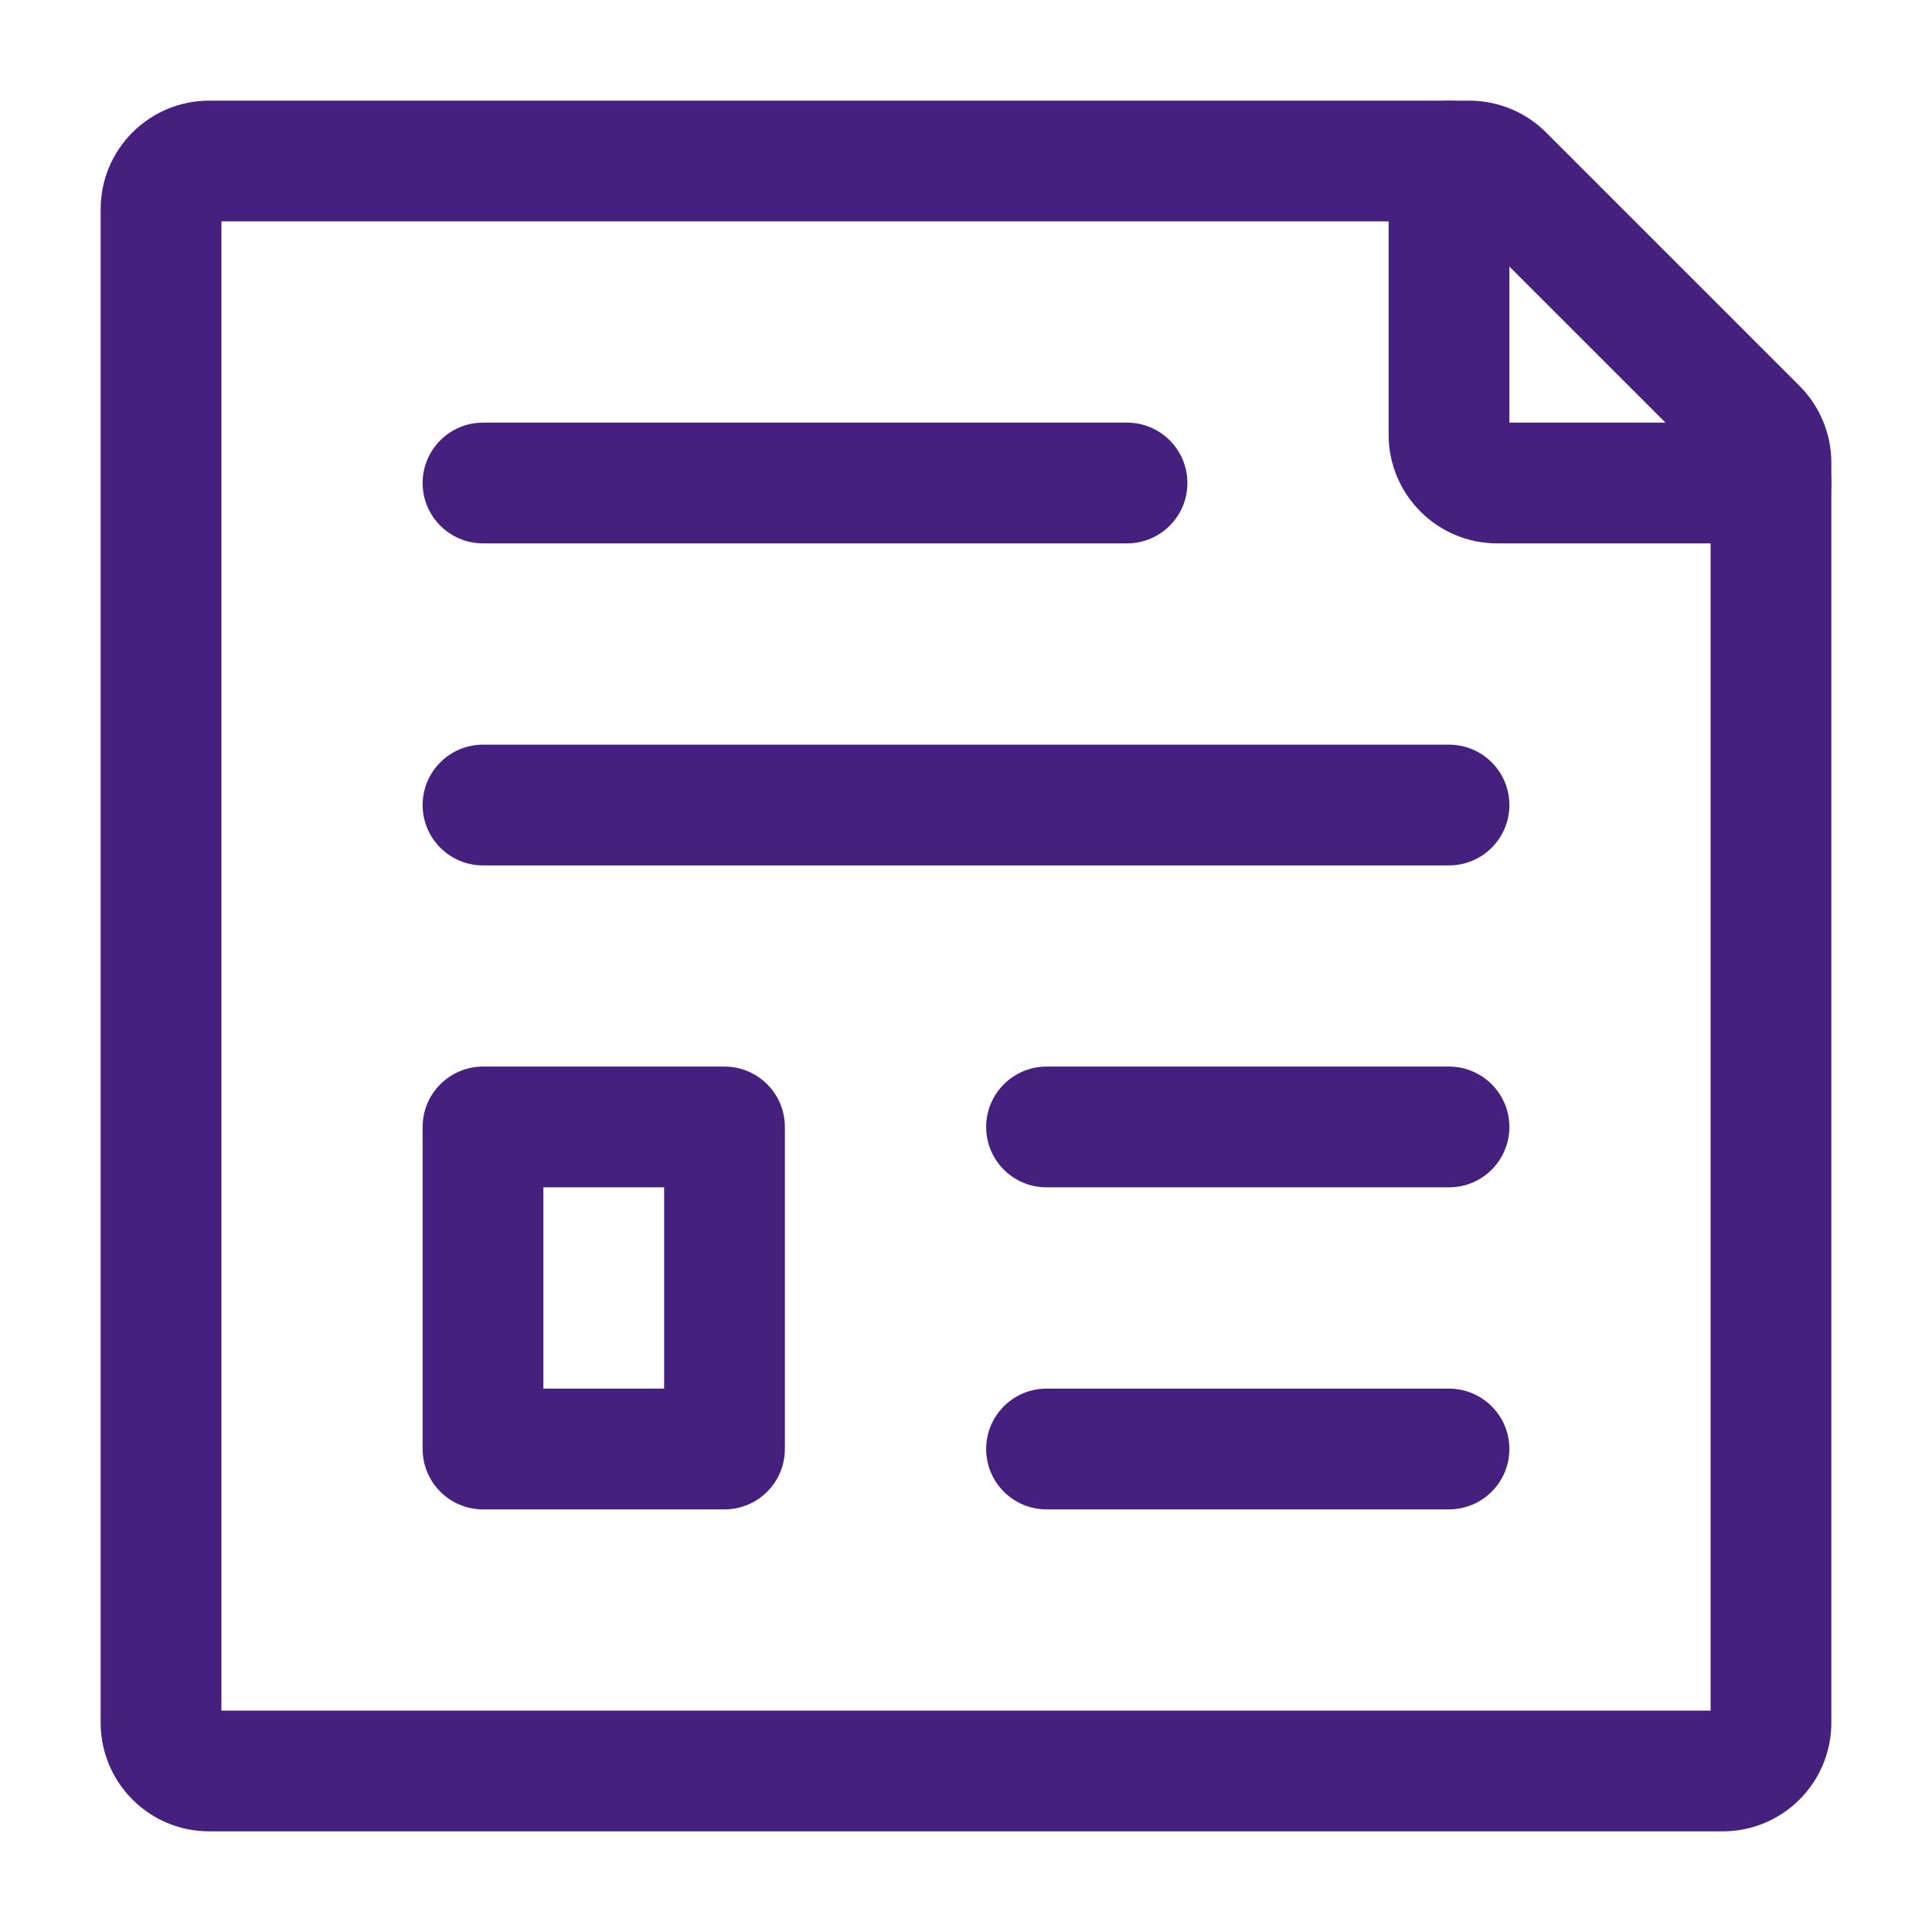
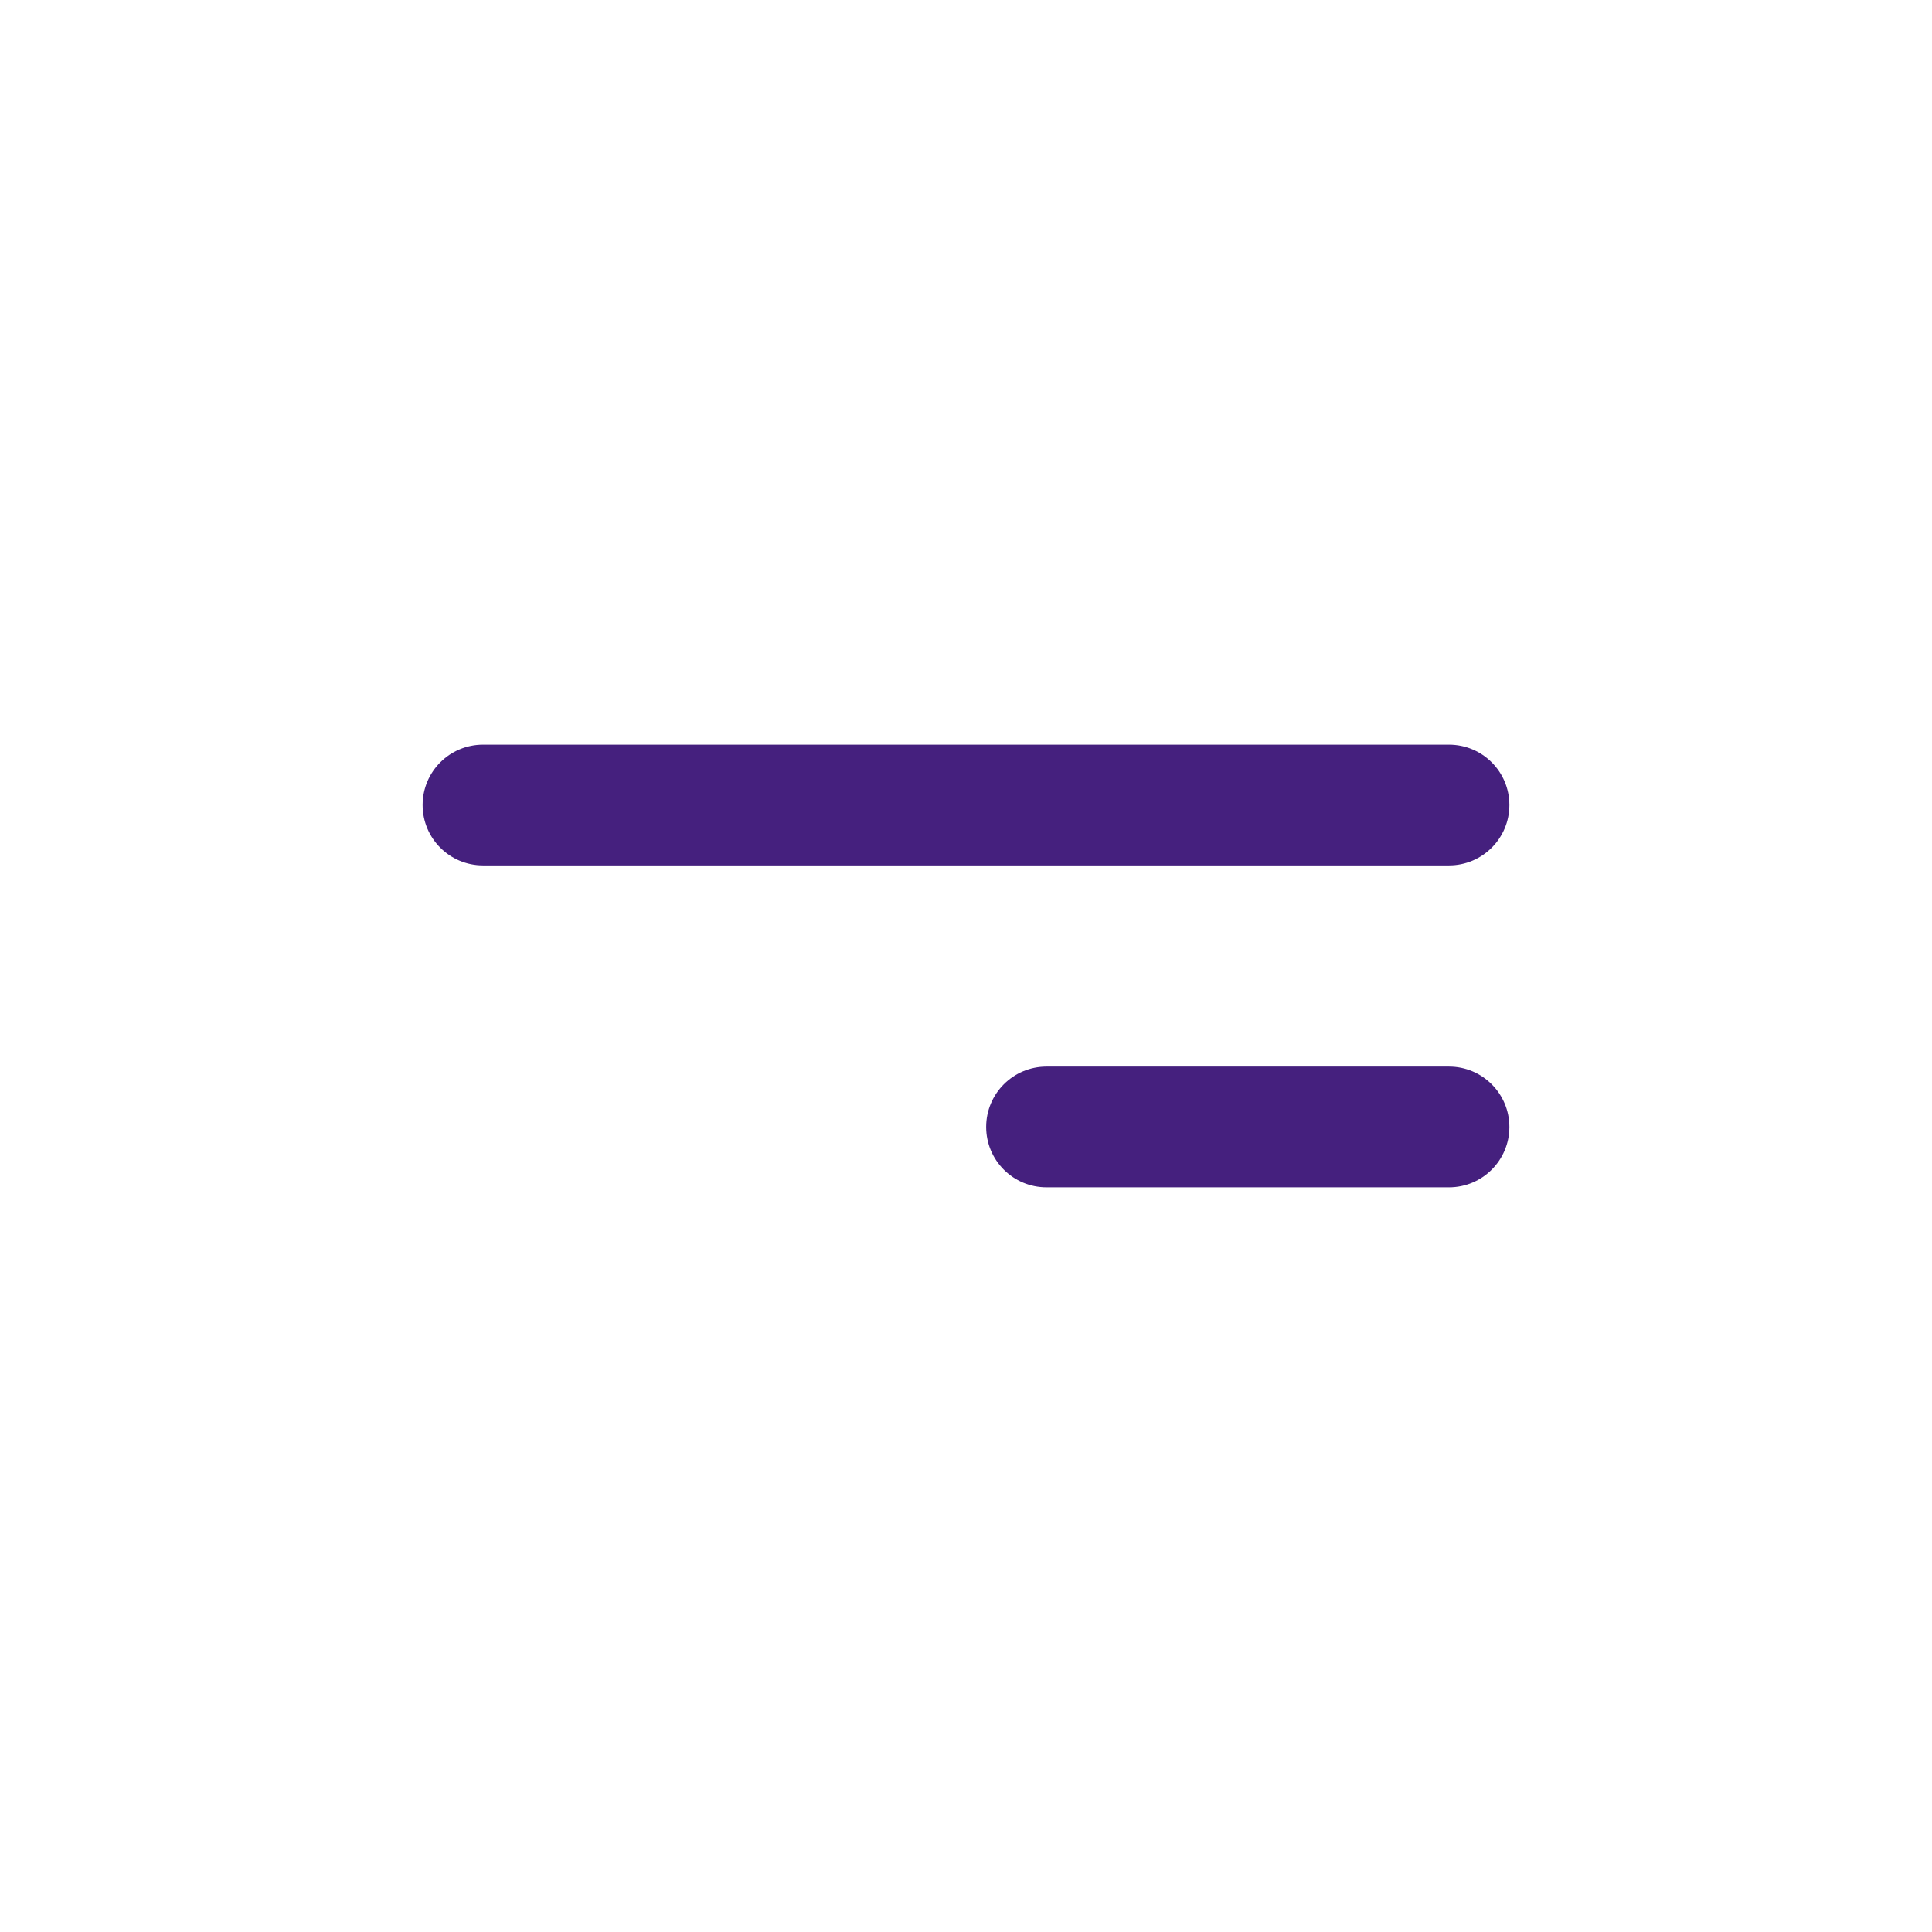
<svg xmlns="http://www.w3.org/2000/svg" width="32" height="32" viewBox="0 0 32 32" fill="none">
-   <path fill-rule="evenodd" clip-rule="evenodd" d="M7 8C7 7.448 7.448 7 8 7L18.667 7C19.219 7 19.667 7.448 19.667 8C19.667 8.552 19.219 9 18.667 9H8C7.448 9 7 8.552 7 8Z" fill="#45207E" />
  <path fill-rule="evenodd" clip-rule="evenodd" d="M7 13.334C7 12.781 7.448 12.334 8 12.334L24 12.334C24.552 12.334 25 12.781 25 13.334C25 13.886 24.552 14.334 24 14.334L8 14.334C7.448 14.334 7 13.886 7 13.334Z" fill="#45207E" />
  <path fill-rule="evenodd" clip-rule="evenodd" d="M16.334 18.666C16.334 18.114 16.781 17.666 17.334 17.666L24 17.666C24.552 17.666 25 18.114 25 18.666C25 19.219 24.552 19.666 24 19.666L17.334 19.666C16.781 19.666 16.334 19.219 16.334 18.666Z" fill="#45207E" />
-   <path fill-rule="evenodd" clip-rule="evenodd" d="M16.334 24C16.334 23.448 16.781 23 17.334 23L24 23C24.552 23 25 23.448 25 24C25 24.552 24.552 25 24 25L17.334 25C16.781 25 16.334 24.552 16.334 24Z" fill="#45207E" />
-   <path fill-rule="evenodd" clip-rule="evenodd" d="M3.667 3.667V28.333H28.333V7.747L24.252 3.667H3.667ZM1.667 3.466C1.667 2.472 2.472 1.667 3.466 1.667H24.335C24.812 1.667 25.27 1.856 25.608 2.194L29.806 6.392C30.143 6.729 30.333 7.187 30.333 7.665V28.533C30.333 29.527 29.527 30.333 28.533 30.333H3.466C2.472 30.333 1.667 29.527 1.667 28.533V3.466Z" fill="#45207E" />
-   <path fill-rule="evenodd" clip-rule="evenodd" d="M7 18.666C7 18.114 7.448 17.666 8 17.666H12C12.552 17.666 13 18.114 13 18.666V24C13 24.552 12.552 25 12 25H8C7.448 25 7 24.552 7 24V18.666ZM9 19.666V23H11V19.666H9Z" fill="#45207E" />
-   <path fill-rule="evenodd" clip-rule="evenodd" d="M24 1.667C24.552 1.667 25 2.114 25 2.667V7H29.333C29.886 7 30.333 7.448 30.333 8C30.333 8.552 29.886 9 29.333 9H24.8C23.806 9 23 8.194 23 7.2V2.667C23 2.114 23.448 1.667 24 1.667Z" fill="#45207E" />
</svg>